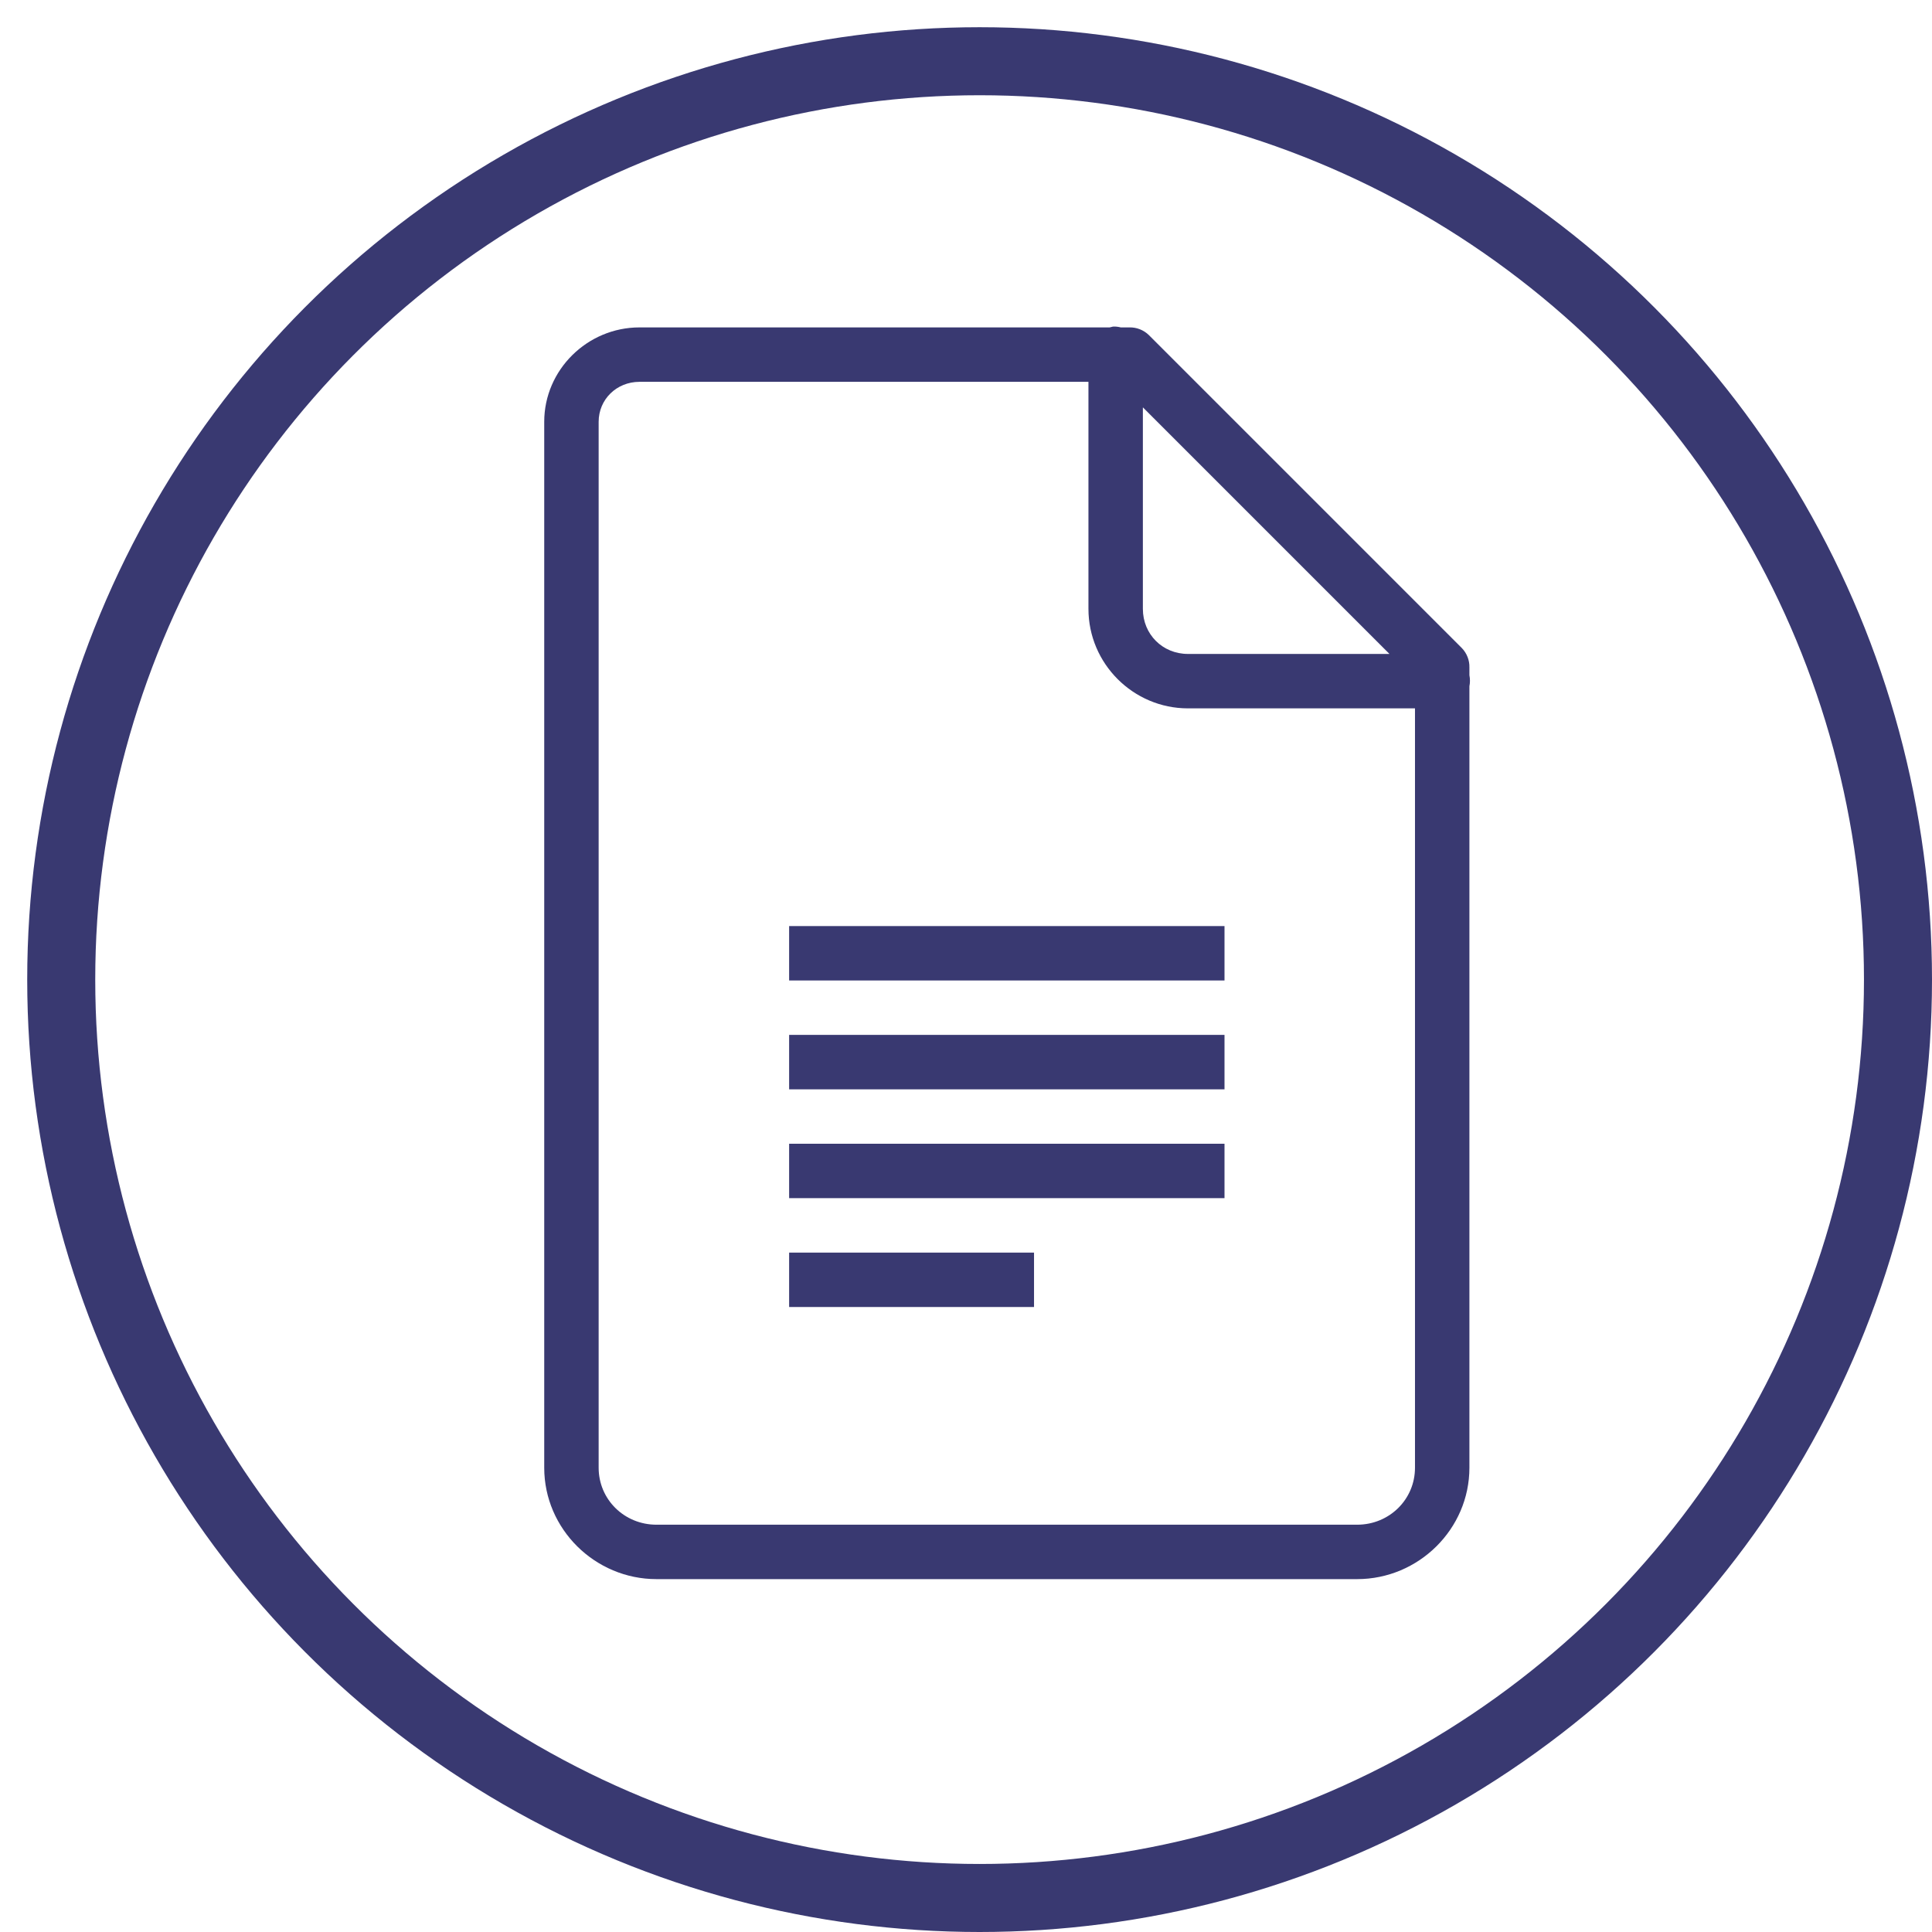
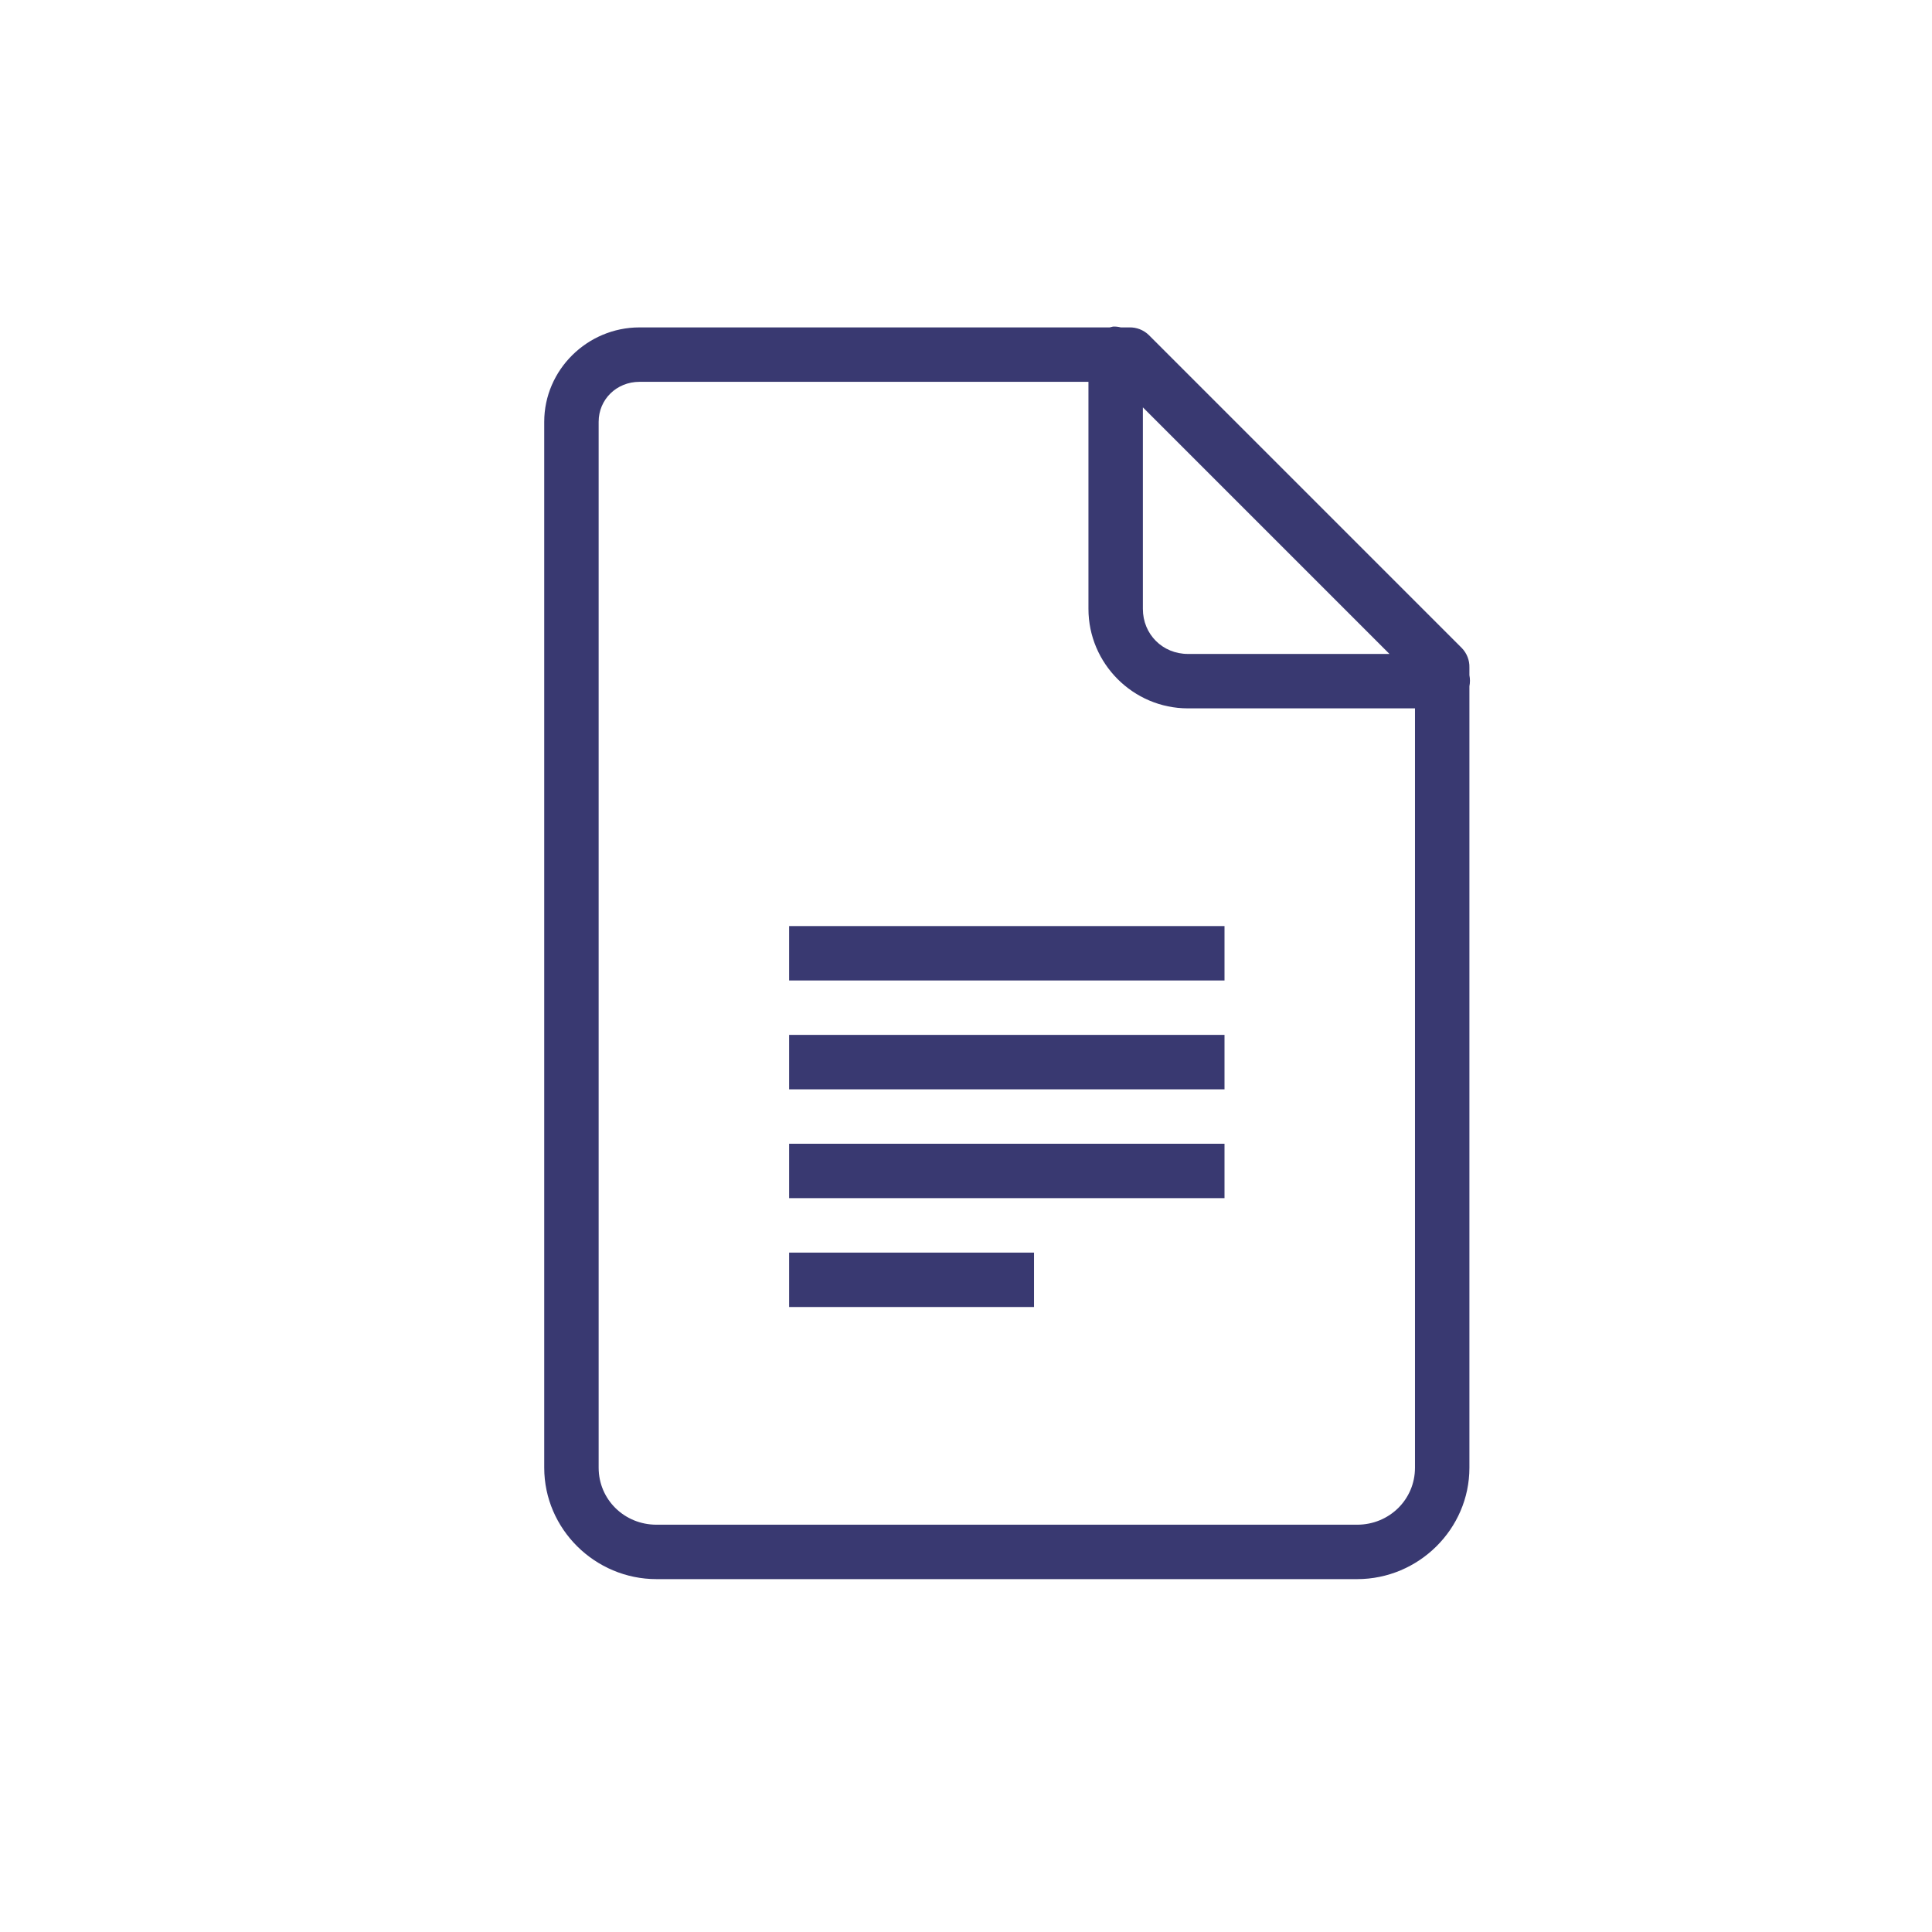
<svg xmlns="http://www.w3.org/2000/svg" width="71" height="71" viewBox="0 0 71 71" fill="none">
-   <path d="M40.906 12.001C40.863 12.009 40.82 12.02 40.781 12.032H23.5C21.586 12.032 20 13.591 20 15.501V53.938C20 56.192 21.867 58.032 24.125 58.032H49.875C52.133 58.032 54 56.192 54 53.938V25.22C54.027 25.087 54.027 24.946 54 24.813V24.532C54.008 24.266 53.906 24.005 53.719 23.813L42.219 12.313C42.027 12.126 41.766 12.024 41.5 12.032H41.188C41.098 12.009 41 11.997 40.906 12.001ZM23.5 14.032H40V22.376C40 24.387 41.645 26.032 43.656 26.032H52V53.938C52 55.106 51.055 56.032 49.875 56.032H24.125C22.945 56.032 22 55.106 22 53.938V15.501C22 14.677 22.66 14.032 23.5 14.032ZM42 14.97L51.062 24.032H43.656C42.723 24.032 42 23.309 42 22.376V14.97ZM29 34.032V36.032H45V34.032H29ZM29 38.032V40.032H45V38.032H29ZM29 42.032V44.032H45V42.032H29ZM29 46.032V48.032H38V46.032H29Z" fill="#393971" />
-   <circle cx="36" cy="36" r="33.75" stroke="#393971" stroke-width="2.5" />
+   <path d="M40.906 12.001C40.863 12.009 40.82 12.02 40.781 12.032H23.5C21.586 12.032 20 13.591 20 15.501V53.938C20 56.192 21.867 58.032 24.125 58.032H49.875C52.133 58.032 54 56.192 54 53.938V25.22C54.027 25.087 54.027 24.946 54 24.813V24.532C54.008 24.266 53.906 24.005 53.719 23.813L42.219 12.313C42.027 12.126 41.766 12.024 41.5 12.032H41.188C41.098 12.009 41 11.997 40.906 12.001ZM23.5 14.032H40V22.376C40 24.387 41.645 26.032 43.656 26.032H52V53.938C52 55.106 51.055 56.032 49.875 56.032H24.125C22.945 56.032 22 55.106 22 53.938V15.501C22 14.677 22.66 14.032 23.5 14.032ZM42 14.97L51.062 24.032H43.656C42.723 24.032 42 23.309 42 22.376V14.97ZM29 34.032V36.032H45V34.032H29ZM29 38.032V40.032H45V38.032H29ZM29 42.032V44.032H45V42.032H29M29 46.032V48.032H38V46.032H29Z" fill="#393971" />
</svg>